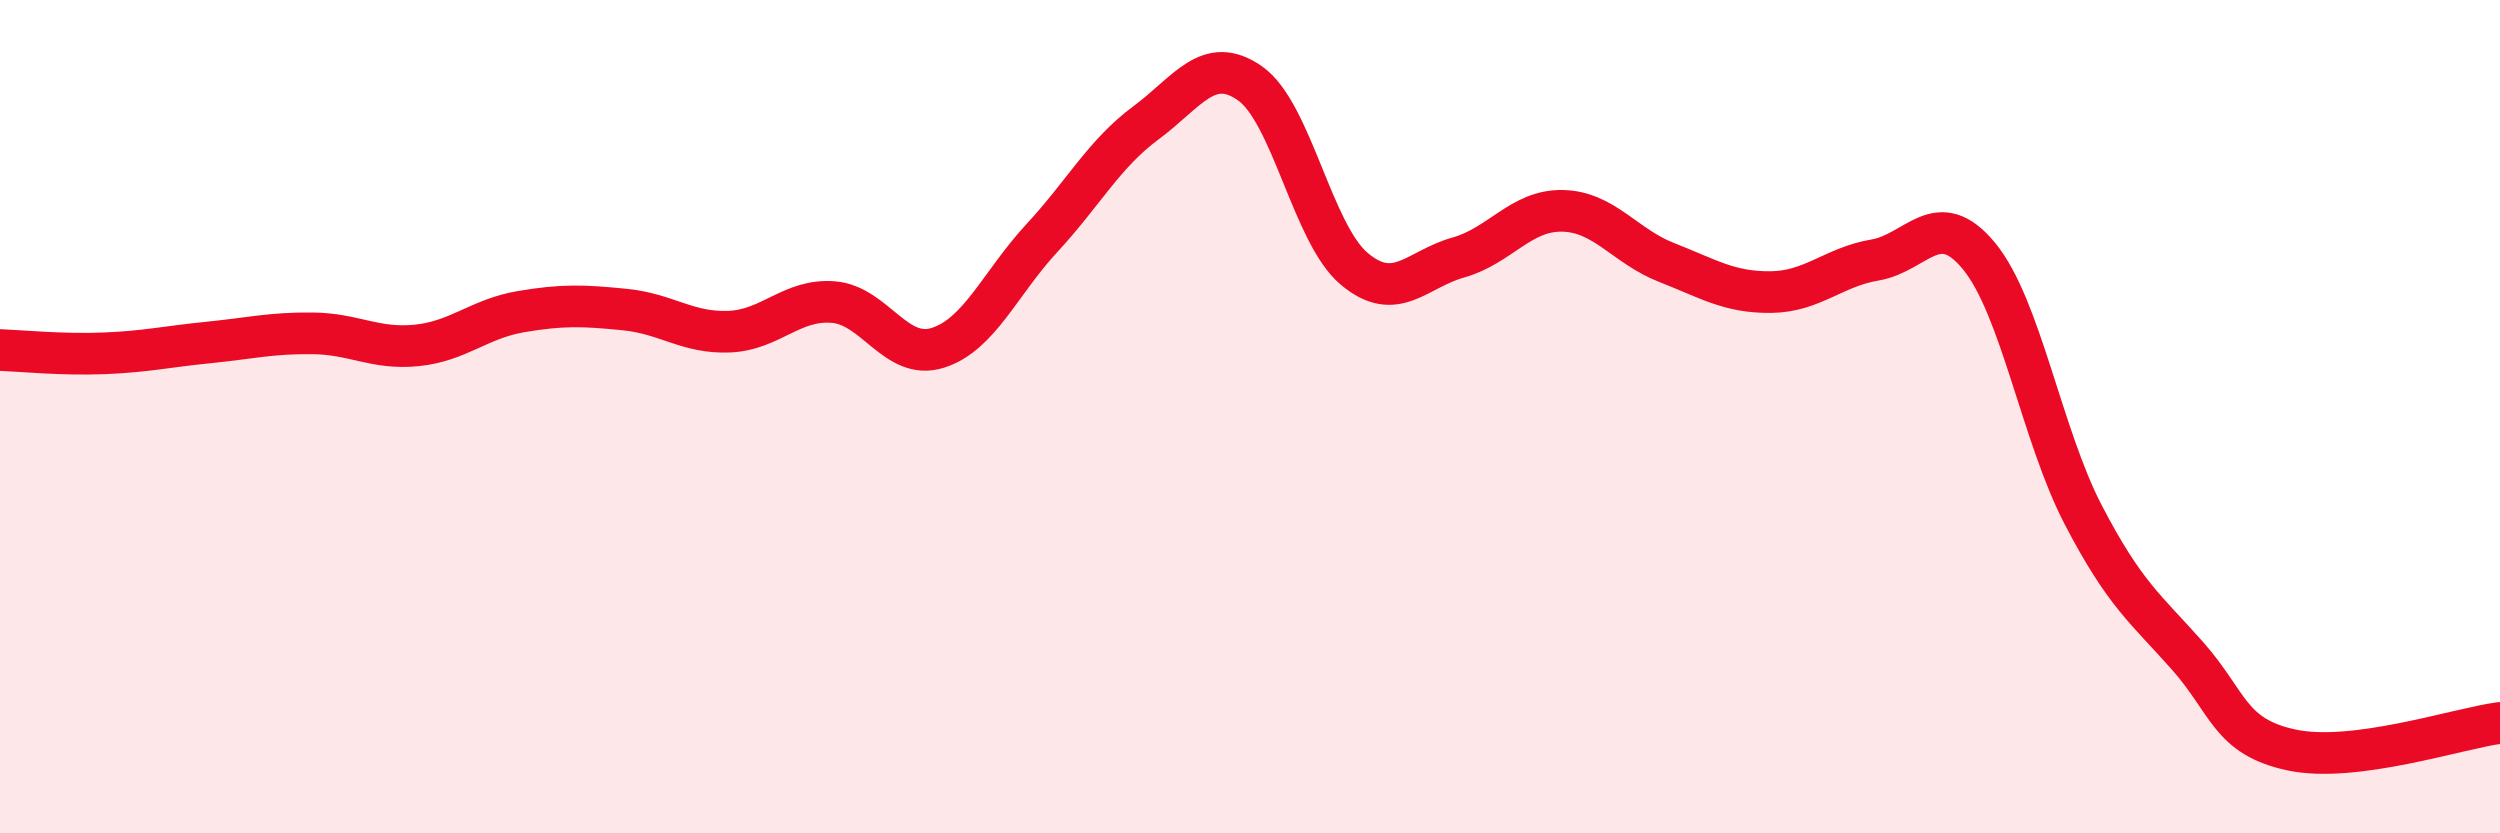
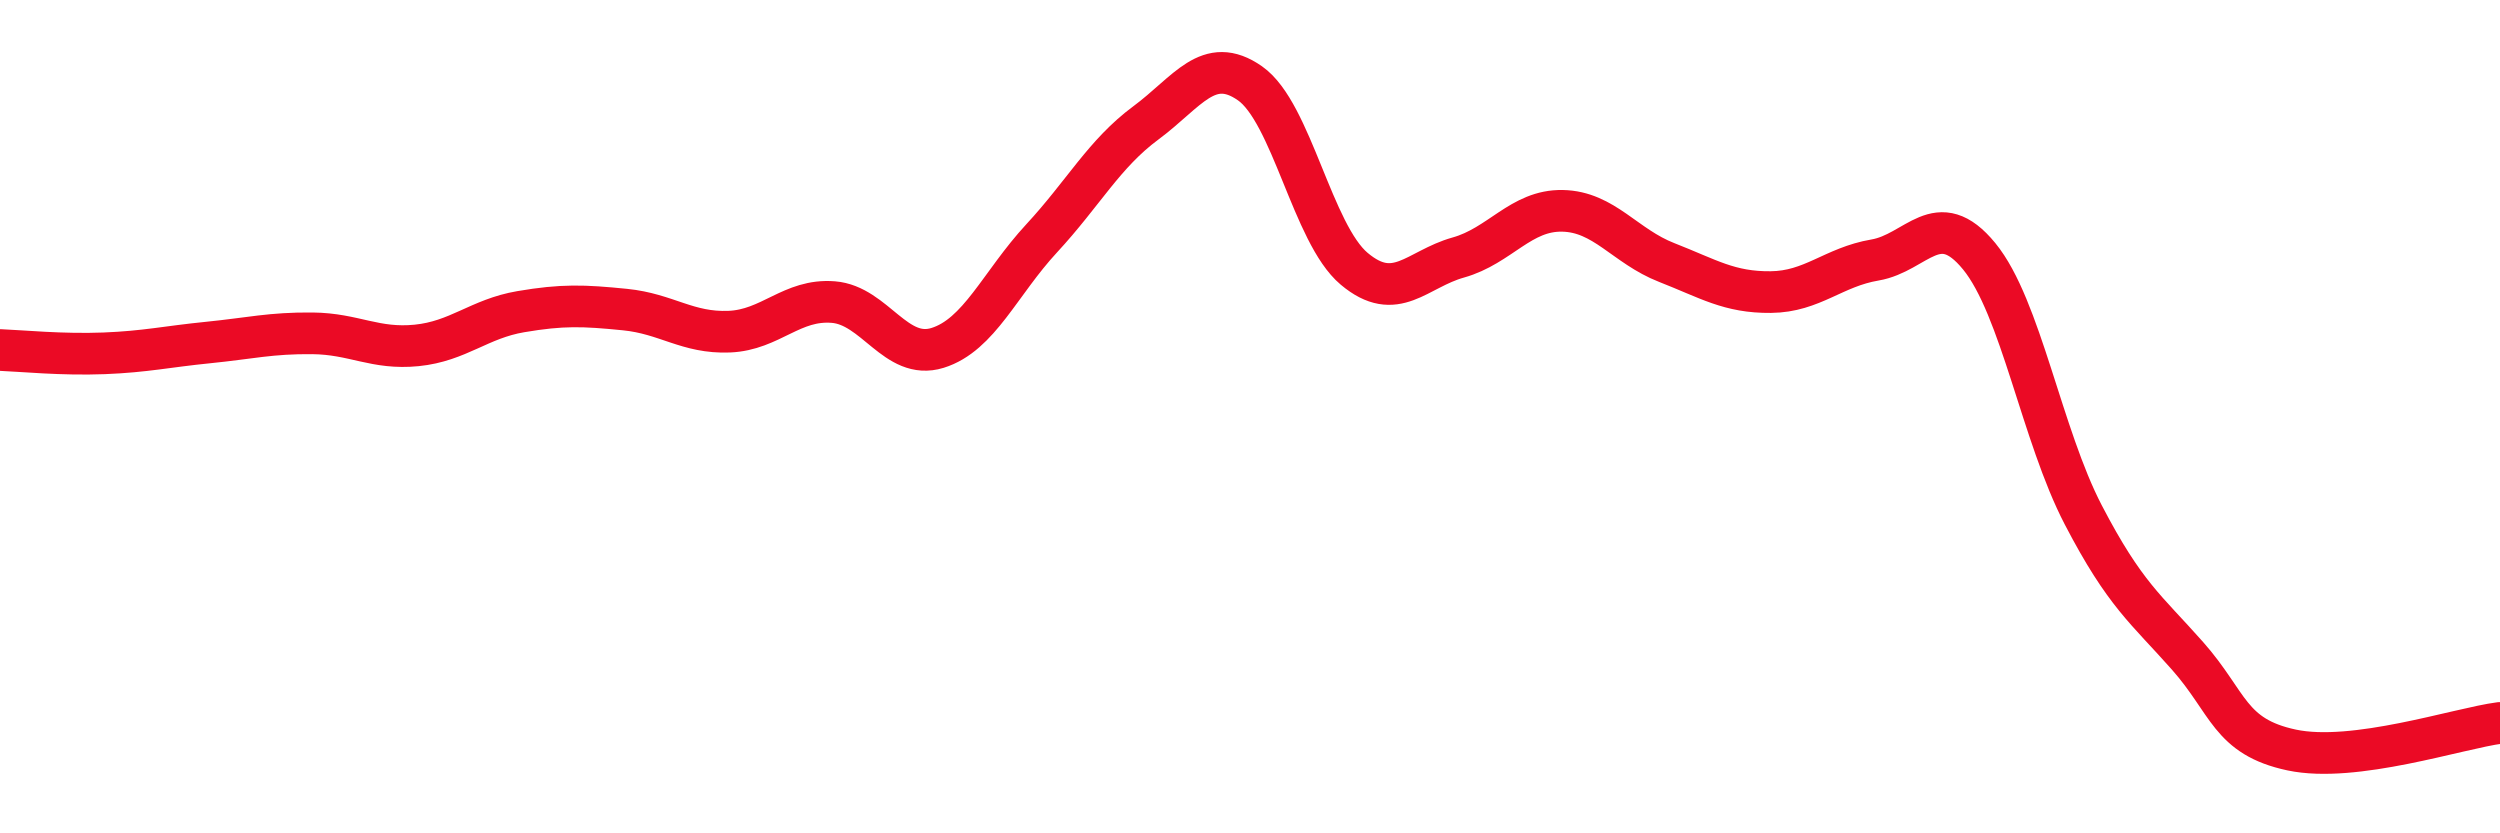
<svg xmlns="http://www.w3.org/2000/svg" width="60" height="20" viewBox="0 0 60 20">
-   <path d="M 0,8.4 C 0.5,8.42 1.5,8.52 2.5,8.48 C 3.5,8.44 4,8.32 5,8.22 C 6,8.12 6.5,7.99 7.5,8 C 8.5,8.01 9,8.39 10,8.29 C 11,8.19 11.5,7.65 12.5,7.48 C 13.5,7.31 14,7.33 15,7.43 C 16,7.53 16.5,8 17.5,7.96 C 18.5,7.92 19,7.17 20,7.25 C 21,7.33 21.5,8.66 22.5,8.35 C 23.5,8.04 24,6.8 25,5.72 C 26,4.64 26.5,3.69 27.5,2.95 C 28.5,2.21 29,1.3 30,2 C 31,2.7 31.5,5.61 32.5,6.45 C 33.5,7.29 34,6.46 35,6.18 C 36,5.9 36.5,5.04 37.5,5.06 C 38.5,5.08 39,5.91 40,6.3 C 41,6.69 41.5,7.02 42.5,7.01 C 43.5,7 44,6.41 45,6.24 C 46,6.07 46.5,4.93 47.5,6.15 C 48.5,7.37 49,10.44 50,12.36 C 51,14.28 51.5,14.61 52.5,15.74 C 53.5,16.87 53.5,17.68 55,18 C 56.5,18.32 59,17.48 60,17.35L60 20L0 20Z" fill="#EB0A25" opacity="0.1" stroke-linecap="round" stroke-linejoin="round" />
  <path d="M 0,8.4 C 0.5,8.42 1.5,8.52 2.5,8.48 C 3.5,8.44 4,8.32 5,8.22 C 6,8.12 6.5,7.99 7.5,8 C 8.5,8.01 9,8.39 10,8.29 C 11,8.19 11.5,7.65 12.5,7.48 C 13.5,7.31 14,7.33 15,7.43 C 16,7.53 16.5,8 17.5,7.96 C 18.5,7.92 19,7.17 20,7.25 C 21,7.33 21.5,8.66 22.5,8.35 C 23.5,8.04 24,6.8 25,5.72 C 26,4.64 26.5,3.69 27.5,2.95 C 28.5,2.21 29,1.3 30,2 C 31,2.7 31.5,5.61 32.5,6.45 C 33.5,7.29 34,6.46 35,6.18 C 36,5.9 36.5,5.04 37.5,5.06 C 38.5,5.08 39,5.91 40,6.3 C 41,6.69 41.5,7.02 42.5,7.01 C 43.5,7 44,6.41 45,6.24 C 46,6.07 46.5,4.93 47.5,6.15 C 48.5,7.37 49,10.44 50,12.36 C 51,14.28 51.5,14.61 52.5,15.74 C 53.5,16.87 53.5,17.68 55,18 C 56.5,18.32 59,17.48 60,17.35" stroke="#EB0A25" stroke-width="1" fill="none" stroke-linecap="round" stroke-linejoin="round" />
</svg>